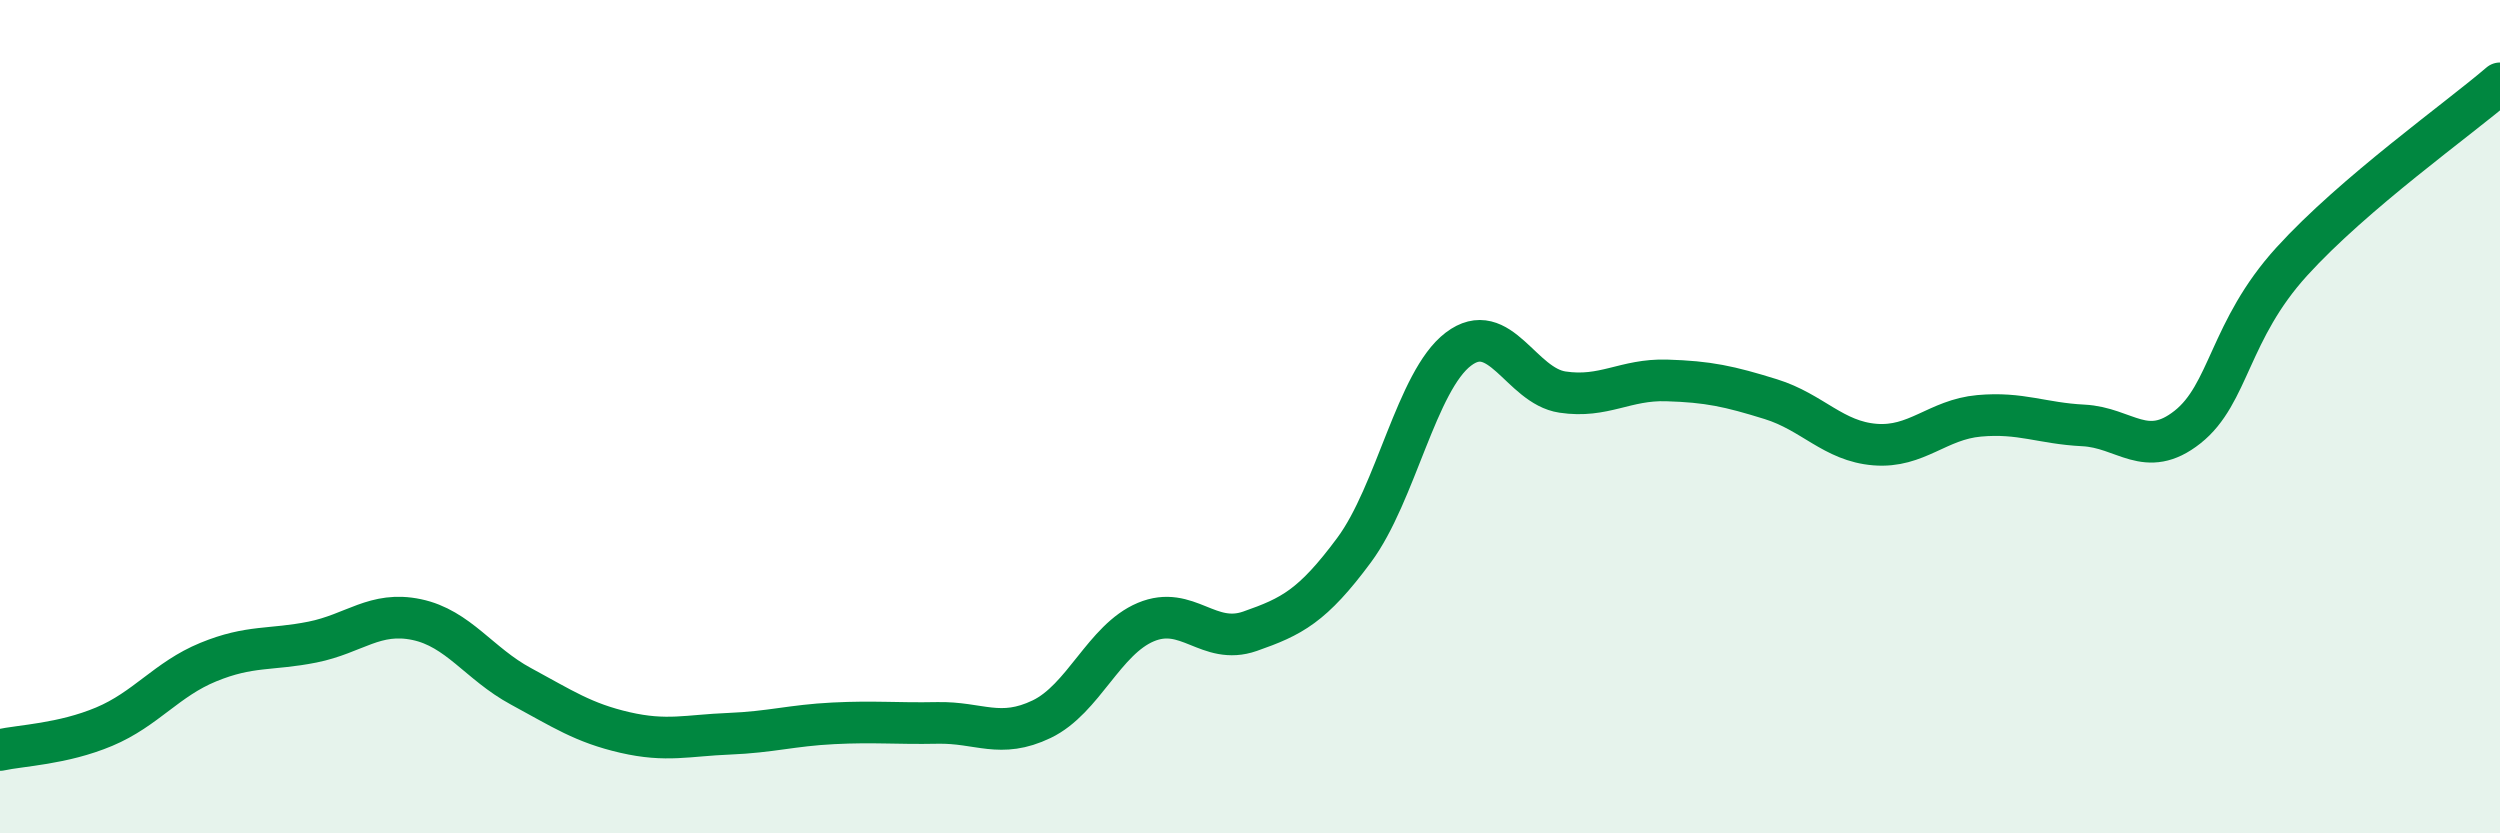
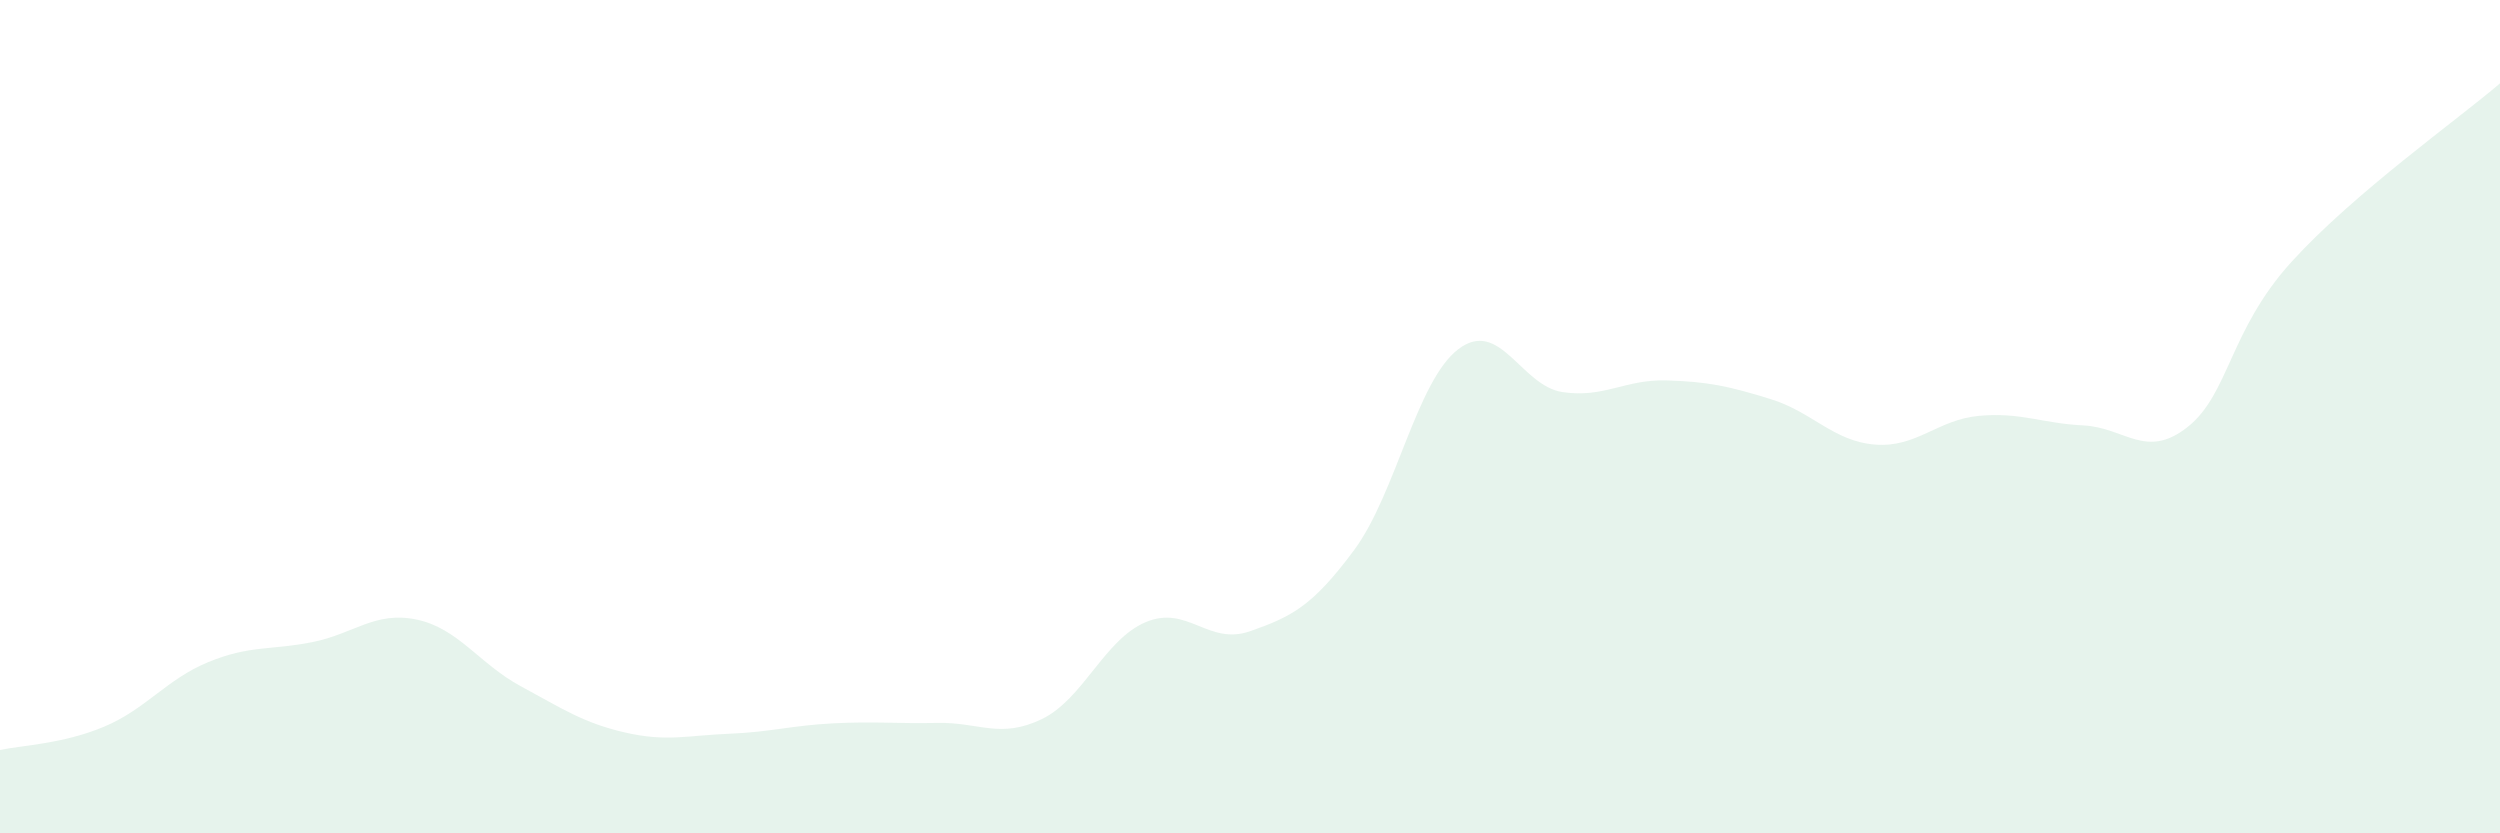
<svg xmlns="http://www.w3.org/2000/svg" width="60" height="20" viewBox="0 0 60 20">
  <path d="M 0,18 C 0.5,17.89 1.5,17.86 2.5,17.44 C 3.5,17.02 4,16.3 5,15.89 C 6,15.48 6.5,15.61 7.5,15.41 C 8.5,15.21 9,14.66 10,14.87 C 11,15.08 11.5,15.93 12.5,16.47 C 13.5,17.01 14,17.35 15,17.58 C 16,17.81 16.5,17.65 17.5,17.61 C 18.5,17.57 19,17.41 20,17.36 C 21,17.31 21.5,17.37 22.5,17.35 C 23.5,17.33 24,17.74 25,17.26 C 26,16.78 26.5,15.35 27.5,14.93 C 28.5,14.51 29,15.5 30,15.15 C 31,14.8 31.5,14.55 32.5,13.2 C 33.5,11.85 34,9.14 35,8.38 C 36,7.62 36.5,9.26 37.5,9.41 C 38.5,9.56 39,9.1 40,9.13 C 41,9.16 41.5,9.27 42.5,9.58 C 43.5,9.89 44,10.59 45,10.67 C 46,10.75 46.5,10.07 47.5,9.98 C 48.5,9.89 49,10.16 50,10.21 C 51,10.26 51.5,11.04 52.5,10.25 C 53.5,9.46 53.5,7.93 55,6.28 C 56.5,4.63 59,2.86 60,2L60 20L0 20Z" fill="#008740" opacity="0.1" stroke-linecap="round" stroke-linejoin="round" />
-   <path d="M 0,18 C 0.5,17.89 1.5,17.86 2.5,17.44 C 3.5,17.02 4,16.3 5,15.89 C 6,15.48 6.5,15.61 7.5,15.41 C 8.5,15.21 9,14.66 10,14.87 C 11,15.08 11.5,15.93 12.5,16.47 C 13.5,17.01 14,17.35 15,17.58 C 16,17.81 16.5,17.65 17.5,17.61 C 18.5,17.57 19,17.41 20,17.36 C 21,17.31 21.5,17.37 22.5,17.35 C 23.5,17.33 24,17.74 25,17.26 C 26,16.78 26.5,15.35 27.5,14.93 C 28.5,14.51 29,15.5 30,15.15 C 31,14.8 31.5,14.55 32.5,13.2 C 33.5,11.85 34,9.14 35,8.38 C 36,7.62 36.5,9.26 37.5,9.41 C 38.5,9.56 39,9.1 40,9.13 C 41,9.16 41.5,9.27 42.5,9.58 C 43.5,9.89 44,10.59 45,10.67 C 46,10.75 46.5,10.07 47.5,9.98 C 48.5,9.89 49,10.16 50,10.21 C 51,10.26 51.5,11.04 52.5,10.25 C 53.5,9.46 53.5,7.93 55,6.28 C 56.5,4.63 59,2.86 60,2" stroke="#008740" stroke-width="1" fill="none" stroke-linecap="round" stroke-linejoin="round" />
</svg>